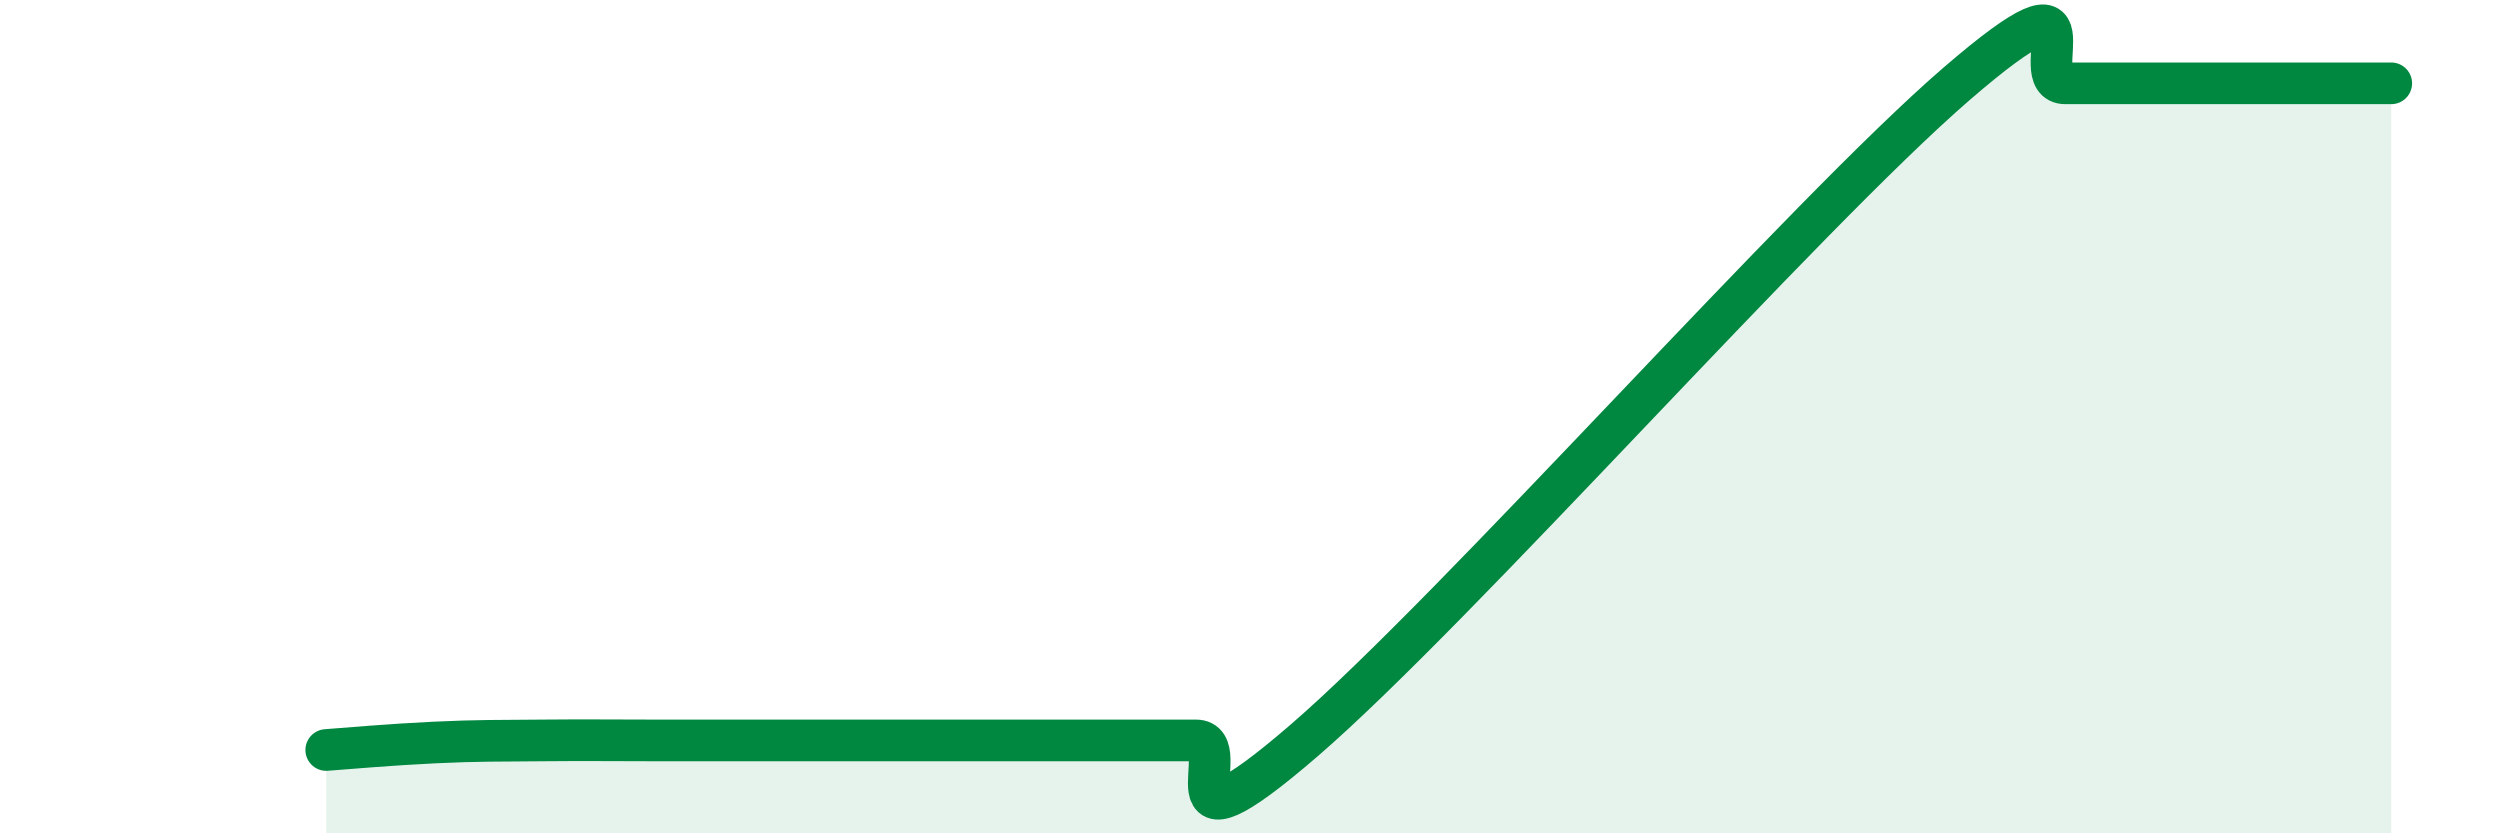
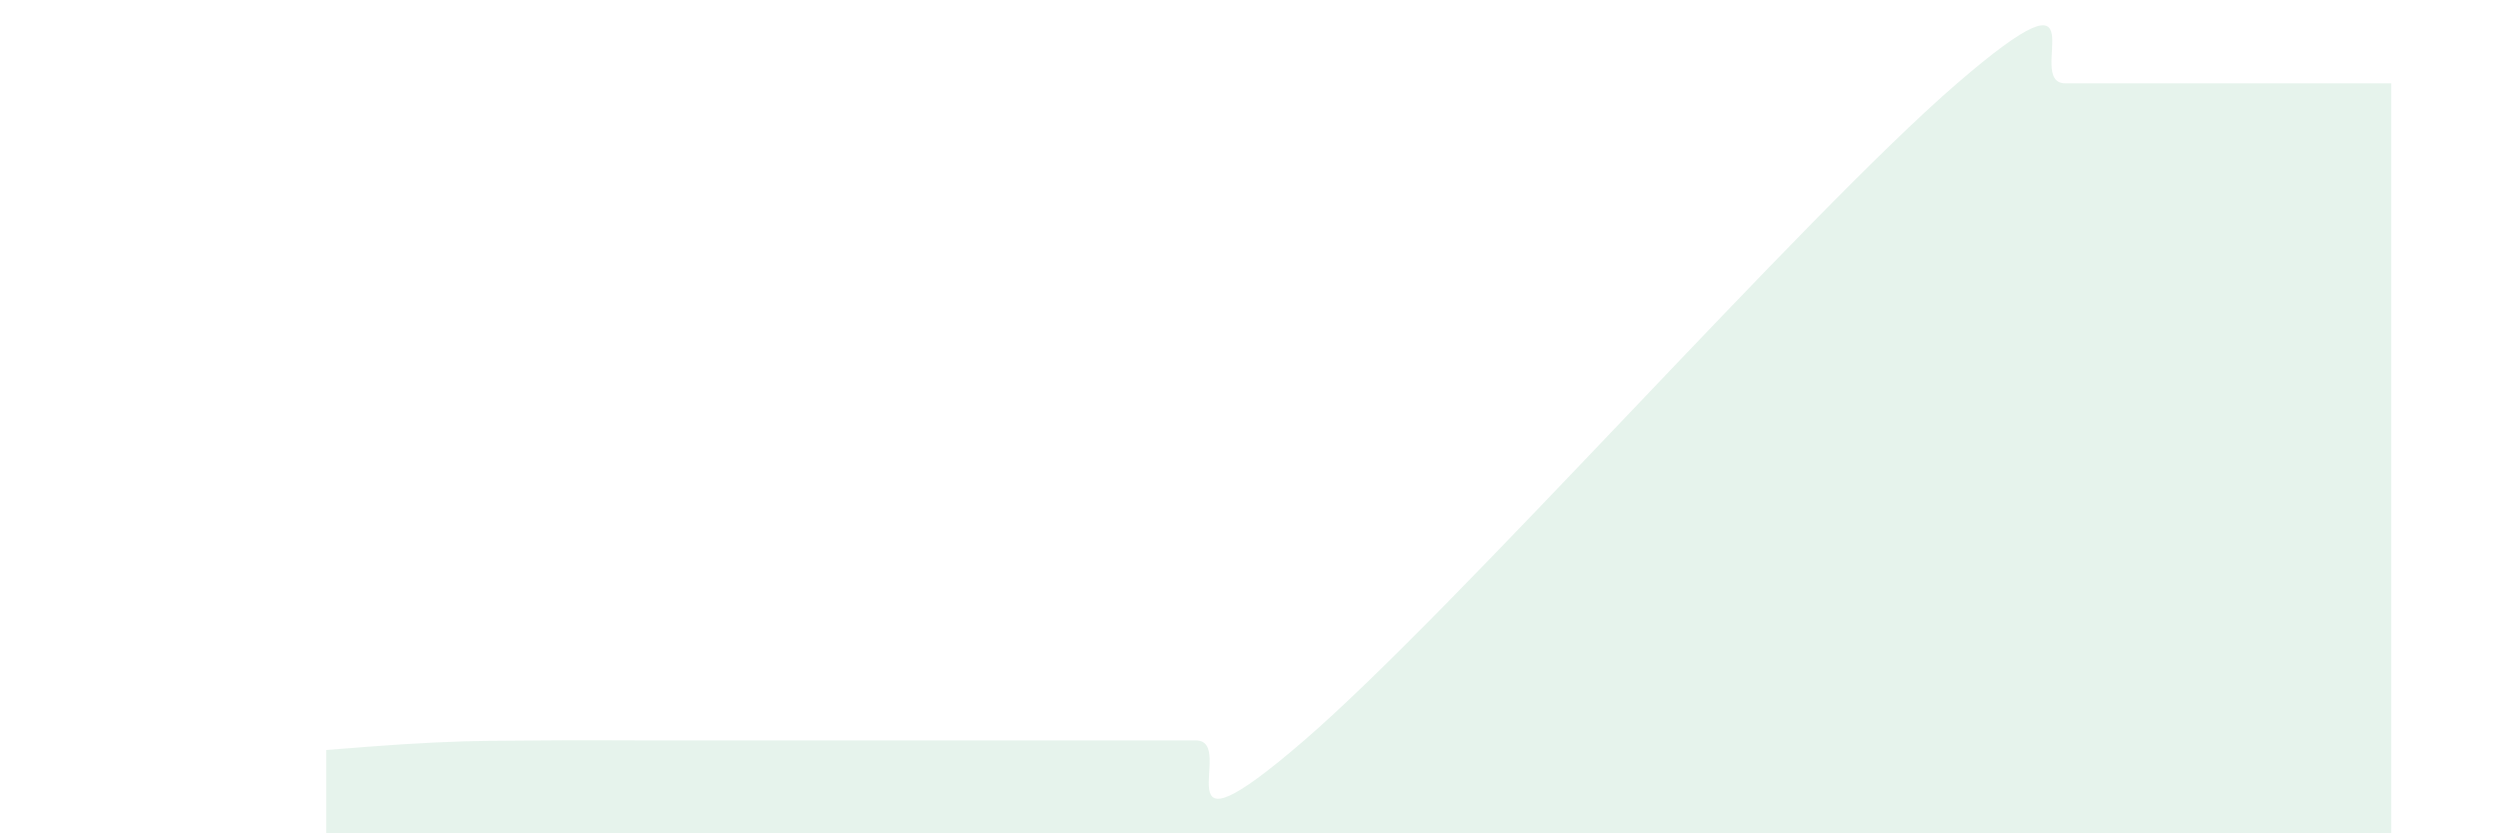
<svg xmlns="http://www.w3.org/2000/svg" width="60" height="20" viewBox="0 0 60 20">
  <path d="M 7.83,18 C 8.35,17.96 9.39,17.87 10.43,17.82 C 11.47,17.77 12,17.78 13.04,17.77 C 14.08,17.76 14.61,17.77 15.65,17.77 C 16.69,17.77 17.22,17.77 18.26,17.77 C 19.3,17.77 19.83,17.77 20.87,17.77 C 21.91,17.77 22.44,17.77 23.48,17.77 C 24.52,17.77 25.05,17.77 26.09,17.77 C 27.13,17.77 27.66,17.77 28.7,17.77 C 29.74,17.77 27.65,20.92 31.3,17.77 C 34.95,14.62 43.31,5.16 46.96,2.01 C 50.61,-1.14 48.53,2 49.57,2 C 50.61,2 51.13,2 52.17,2 C 53.21,2 53.74,2 54.78,2 C 55.82,2 56.87,2 57.39,2L57.39 20L7.83 20Z" fill="#008740" opacity="0.1" stroke-linecap="round" stroke-linejoin="round" />
-   <path d="M 7.83,18 C 8.35,17.96 9.39,17.87 10.43,17.82 C 11.47,17.77 12,17.78 13.04,17.77 C 14.08,17.76 14.61,17.77 15.65,17.77 C 16.69,17.77 17.22,17.77 18.26,17.77 C 19.3,17.77 19.83,17.77 20.87,17.77 C 21.91,17.77 22.44,17.77 23.48,17.77 C 24.52,17.77 25.05,17.77 26.09,17.77 C 27.13,17.77 27.66,17.77 28.7,17.77 C 29.74,17.77 27.65,20.92 31.3,17.77 C 34.95,14.62 43.31,5.16 46.96,2.01 C 50.61,-1.14 48.53,2 49.57,2 C 50.61,2 51.13,2 52.17,2 C 53.21,2 53.74,2 54.78,2 C 55.82,2 56.87,2 57.39,2" stroke="#008740" stroke-width="1" fill="none" stroke-linecap="round" stroke-linejoin="round" />
</svg>